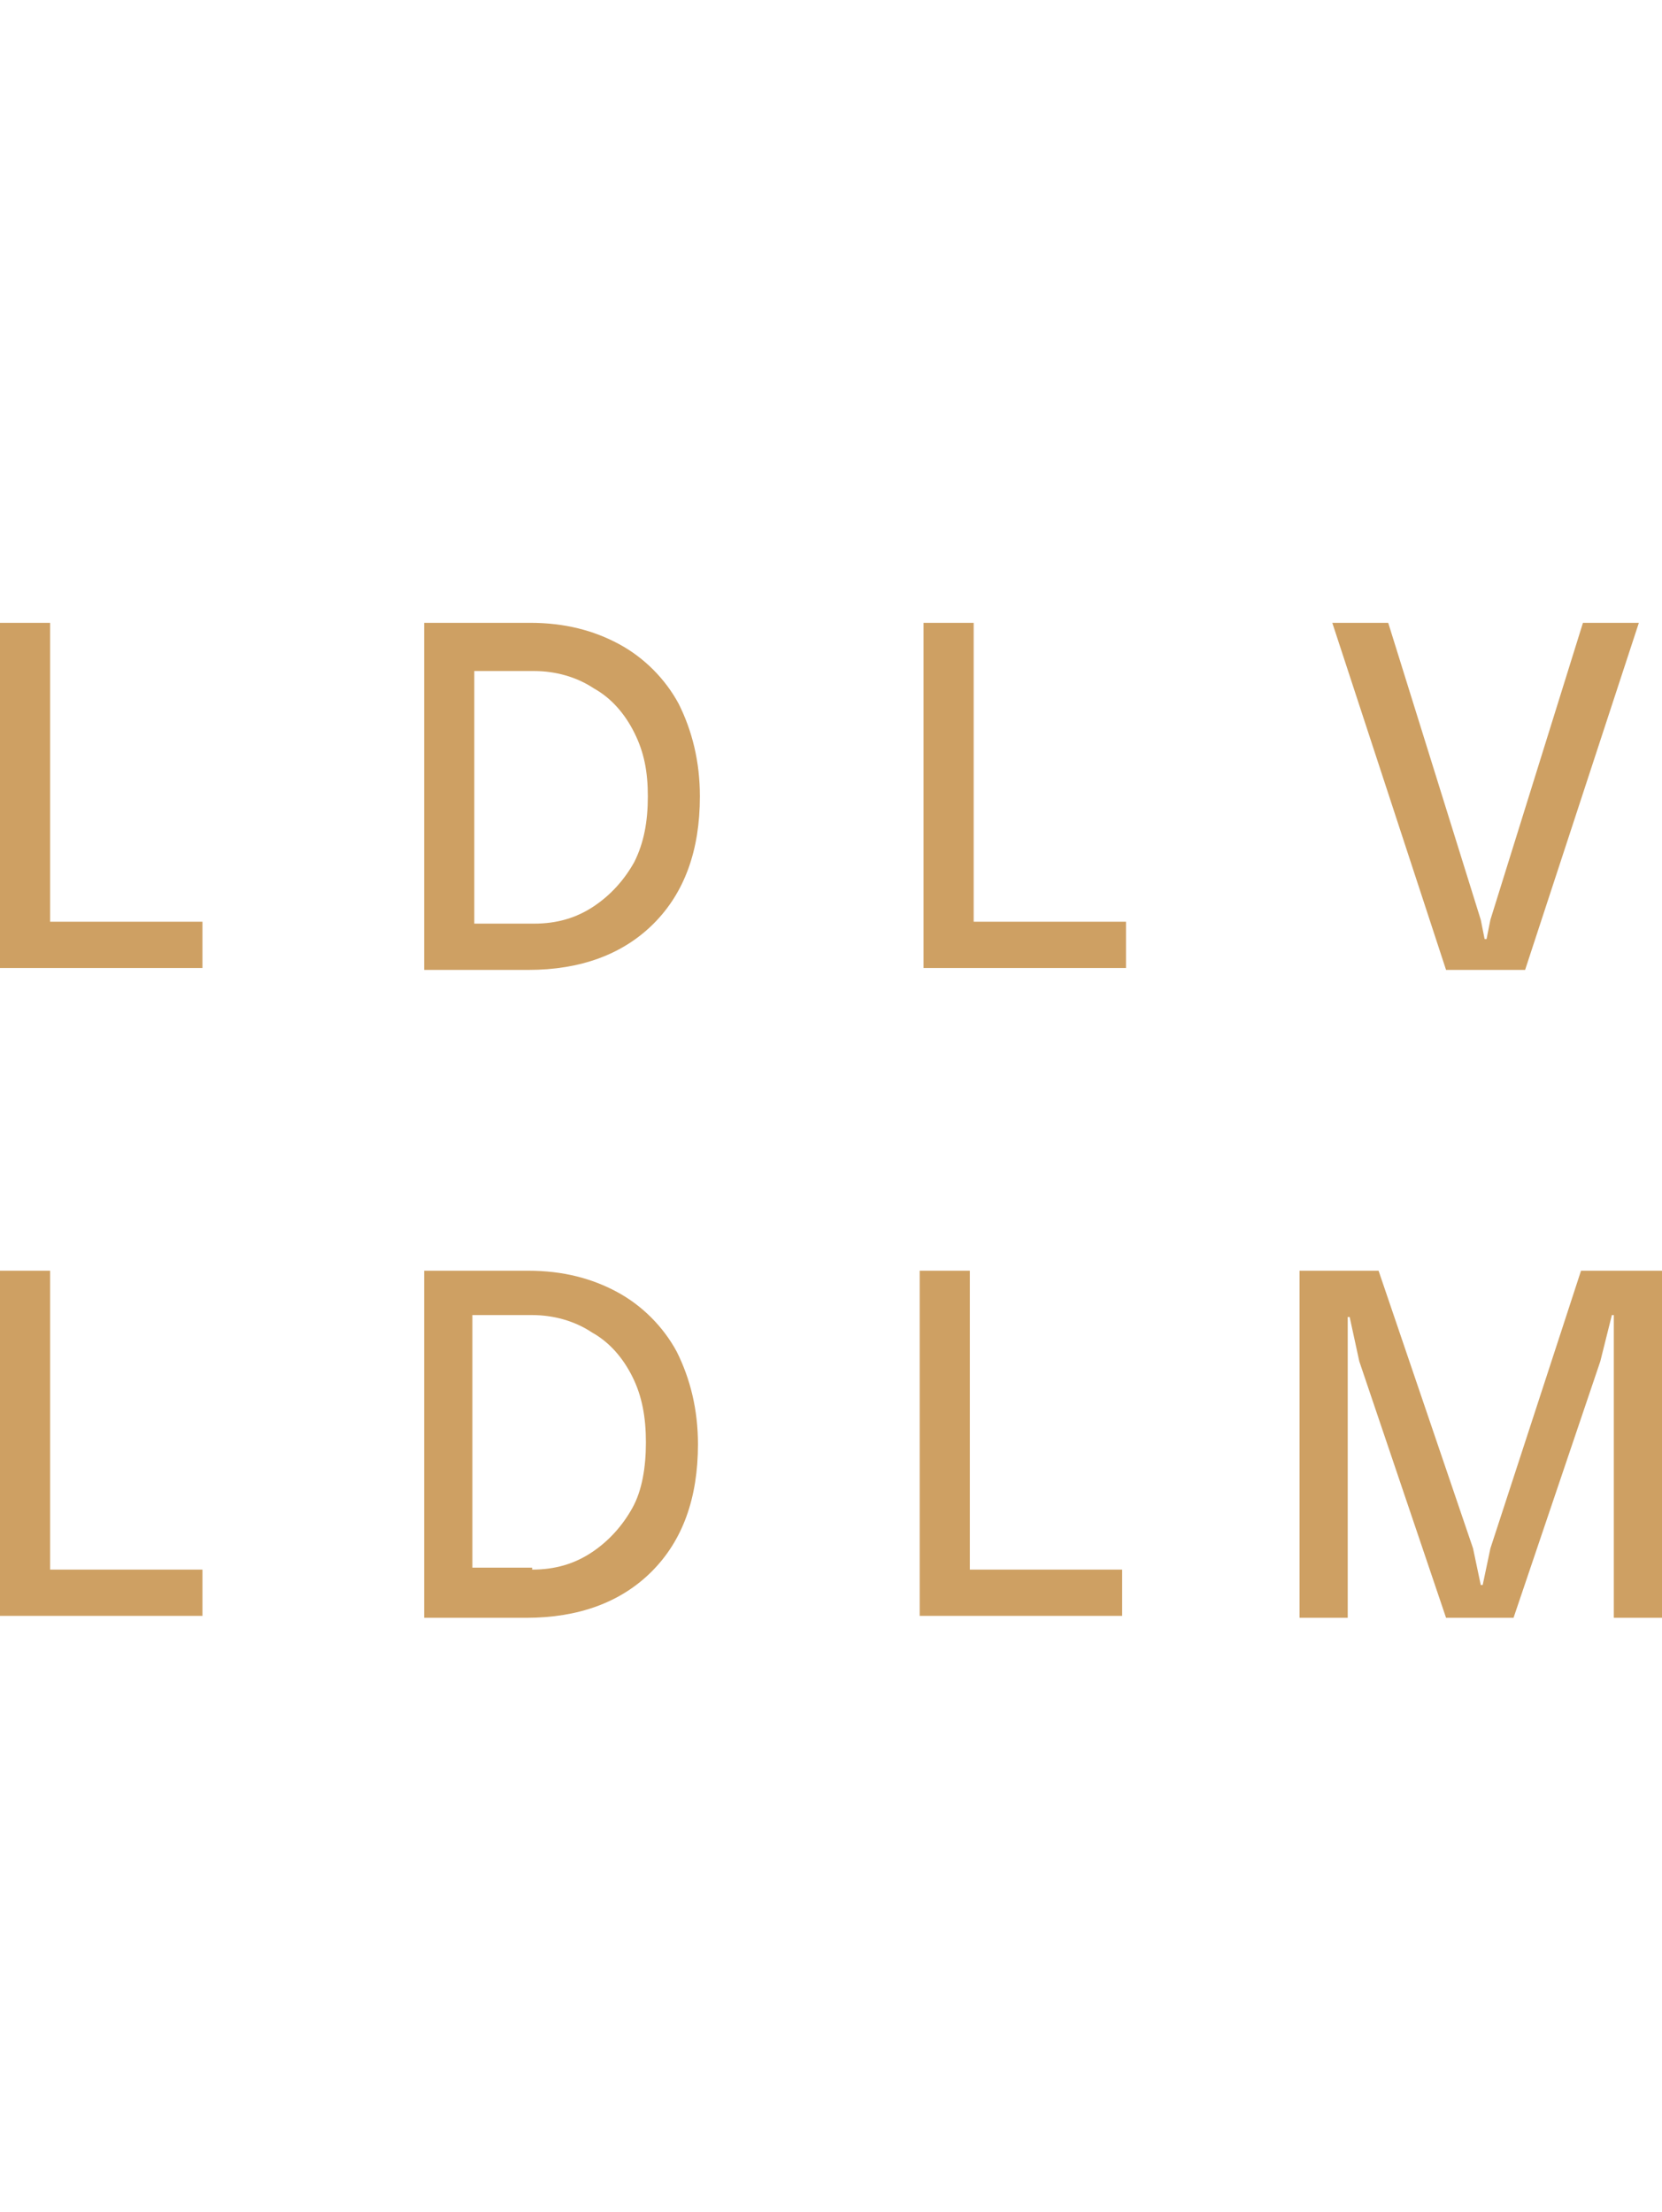
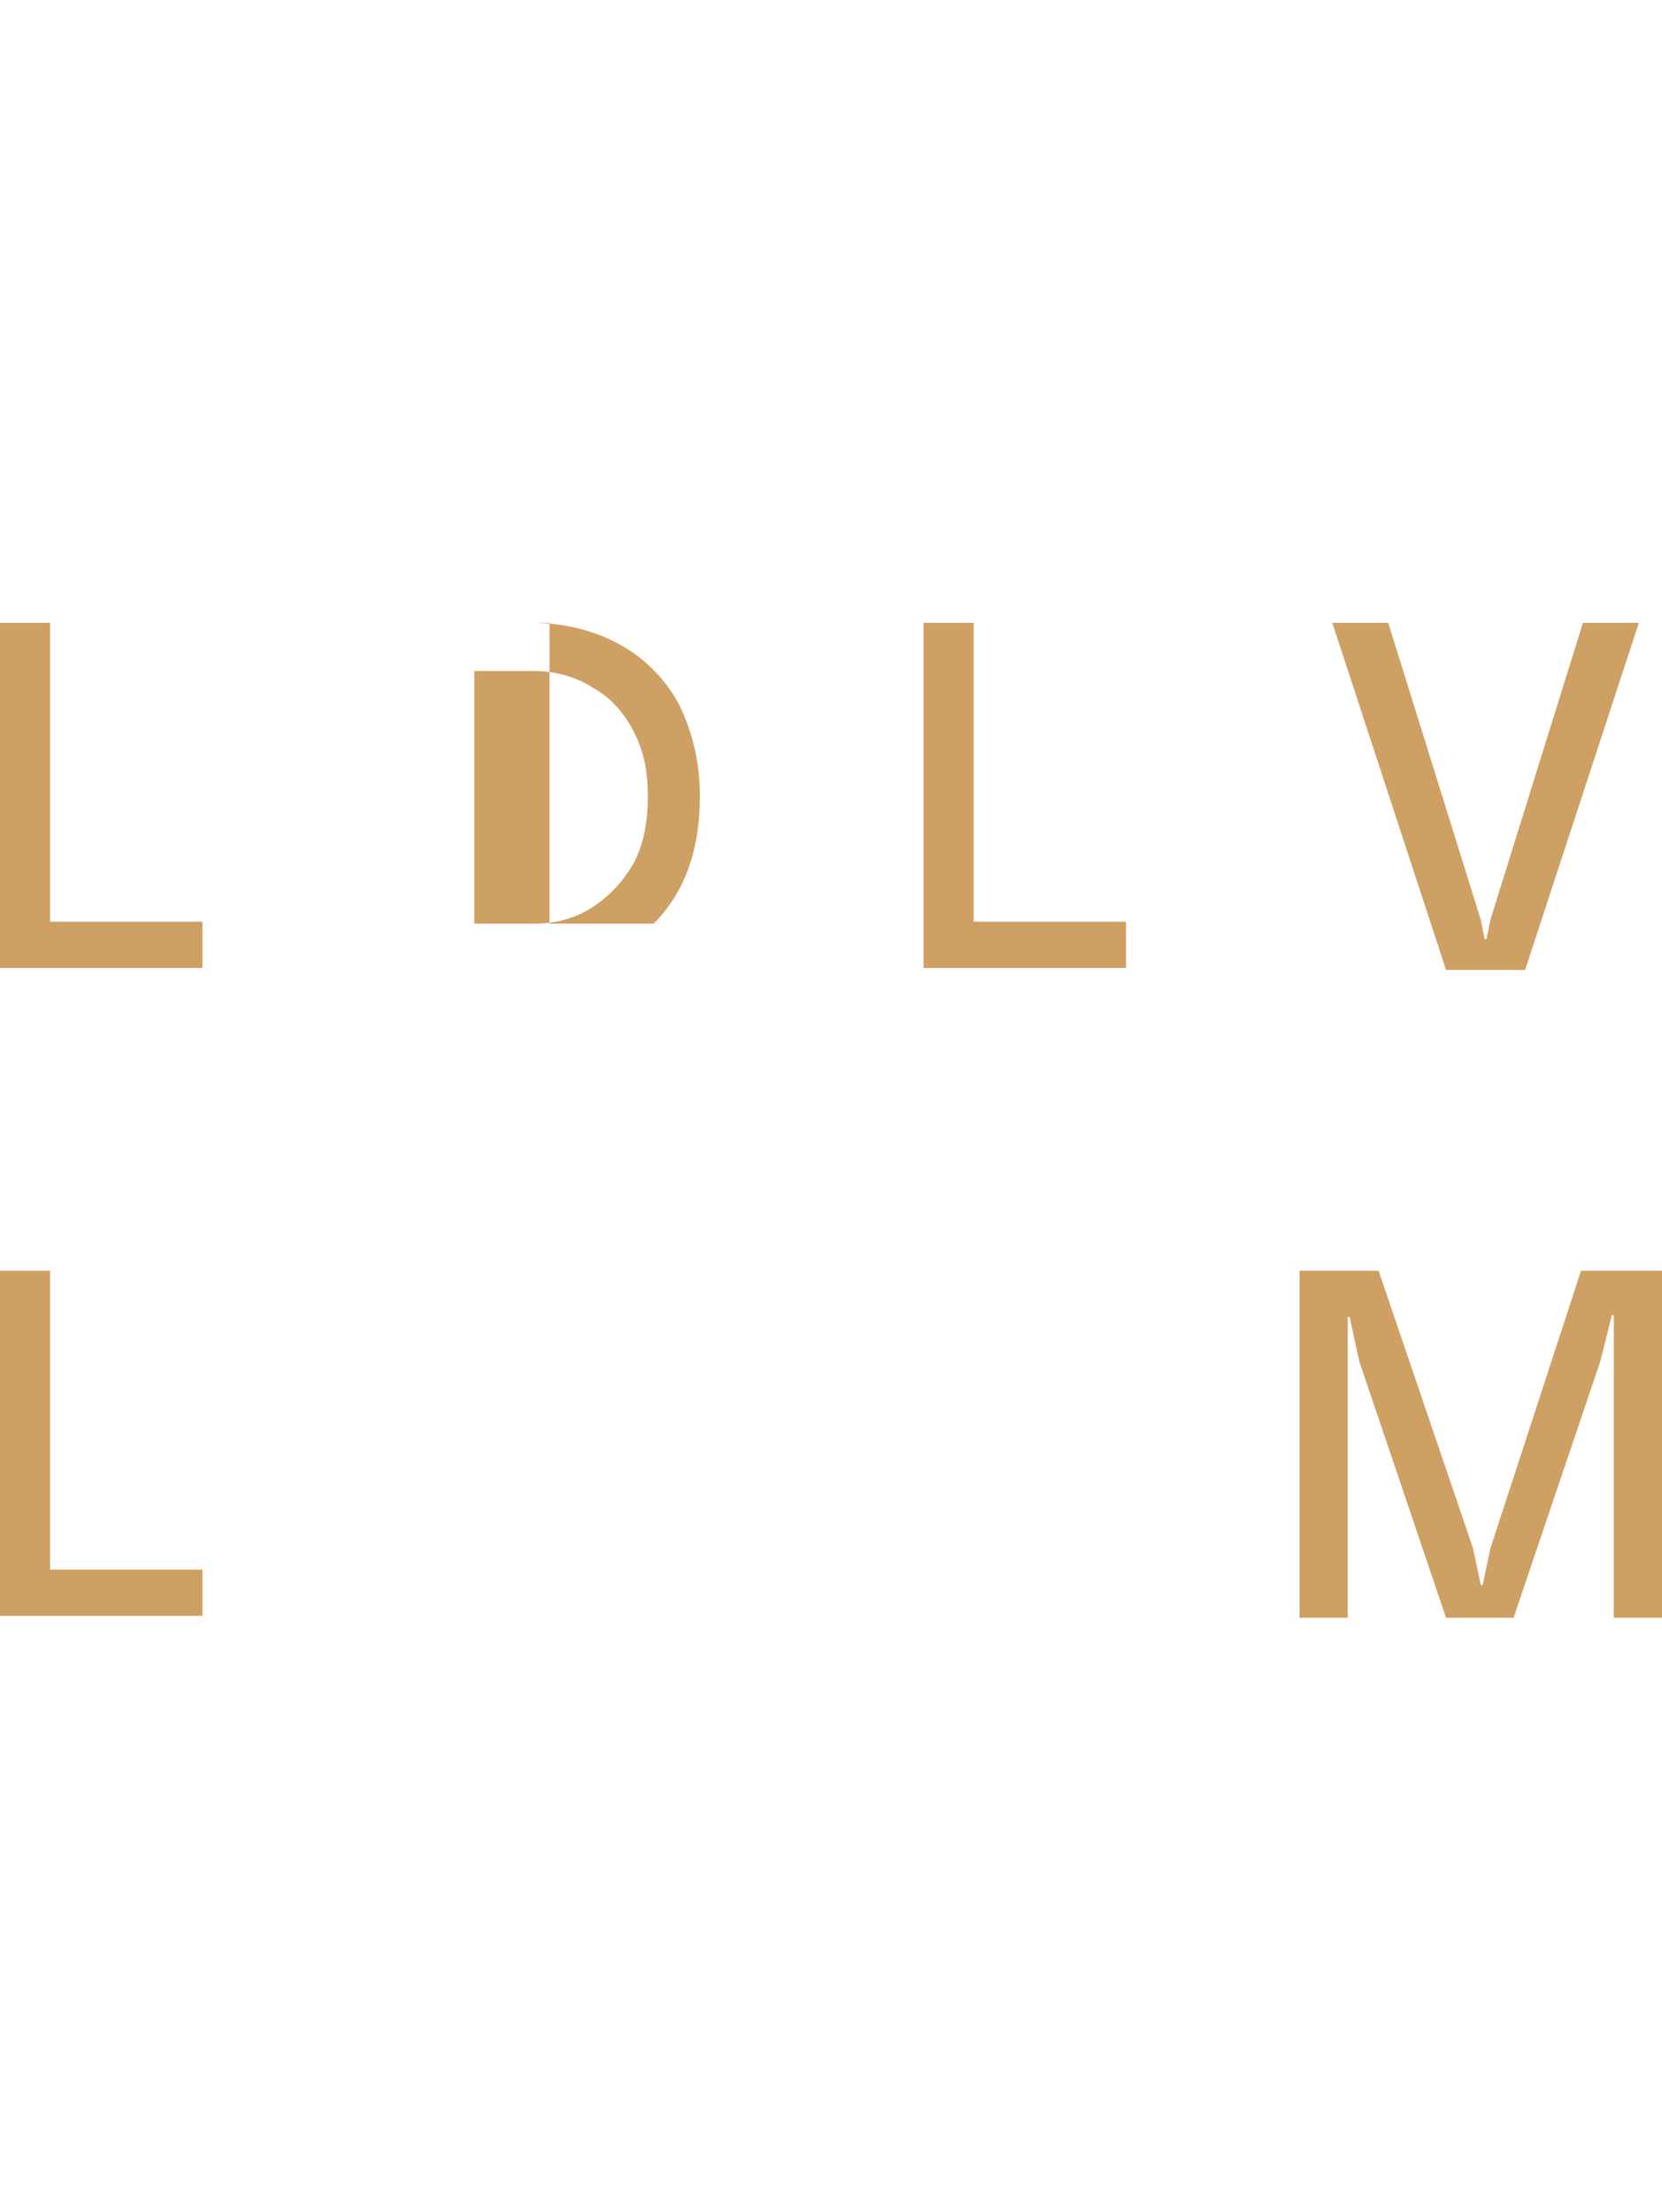
<svg xmlns="http://www.w3.org/2000/svg" version="1.1" id="Capa_1" x="0px" y="0px" viewBox="0 0 86.2 114.7" style="enable-background:new 0 0 86.2 114.7;" xml:space="preserve">
  <style type="text/css">
	.st0{fill:#CEA063;}
</style>
  <path class="st0" d="M0,32.3h2.6v15.5h7.9v2.4H0V32.3z" />
-   <path class="st0" d="M22.1,32.3h5.4c1.8,0,3.3,0.4,4.6,1.1c1.3,0.7,2.4,1.8,3.1,3.1c0.7,1.4,1.1,3,1.1,4.8c0,2.8-0.8,5-2.4,6.6  c-1.6,1.6-3.8,2.4-6.5,2.4h-5.4V32.3z M27.7,47.9c1.2,0,2.2-0.3,3.1-0.9c0.9-0.6,1.6-1.4,2.1-2.3c0.5-1,0.7-2.1,0.7-3.4  S33.4,39,32.9,38c-0.5-1-1.2-1.8-2.1-2.3c-0.9-0.6-2-0.9-3.1-0.9h-3.1v13.1H27.7z" />
+   <path class="st0" d="M22.1,32.3h5.4c1.8,0,3.3,0.4,4.6,1.1c1.3,0.7,2.4,1.8,3.1,3.1c0.7,1.4,1.1,3,1.1,4.8c0,2.8-0.8,5-2.4,6.6  h-5.4V32.3z M27.7,47.9c1.2,0,2.2-0.3,3.1-0.9c0.9-0.6,1.6-1.4,2.1-2.3c0.5-1,0.7-2.1,0.7-3.4  S33.4,39,32.9,38c-0.5-1-1.2-1.8-2.1-2.3c-0.9-0.6-2-0.9-3.1-0.9h-3.1v13.1H27.7z" />
  <path class="st0" d="M47.9,32.3h2.6v15.5h7.9v2.4H47.9V32.3z" />
  <path class="st0" d="M72,32.3l4.8,15.4l0.2,1h0.1l0.2-1l4.8-15.4H85l-5.9,18H75l-5.9-18H72z" />
  <path class="st0" d="M0,65.9h2.6v15.5h7.9v2.4H0V65.9z" />
-   <path class="st0" d="M22,65.9h5.4c1.8,0,3.3,0.4,4.6,1.1c1.3,0.7,2.4,1.8,3.1,3.1c0.7,1.4,1.1,3,1.1,4.8c0,2.8-0.8,5-2.4,6.6  c-1.6,1.6-3.8,2.4-6.5,2.4H22V65.9z M27.6,81.4c1.2,0,2.2-0.3,3.1-0.9c0.9-0.6,1.6-1.4,2.1-2.3s0.7-2.1,0.7-3.4s-0.2-2.4-0.7-3.4  s-1.2-1.8-2.1-2.3c-0.9-0.6-2-0.9-3.1-0.9h-3.1v13.1H27.6z" />
-   <path class="st0" d="M47.7,65.9h2.6v15.5h7.9v2.4H47.7V65.9z" />
  <path class="st0" d="M67.3,65.9h4.2l4.9,14.4l0.4,1.9h0.1l0.4-1.9L82,65.9h4.2v18h-2.5V68.2h-0.1L83,70.6l-4.5,13.3H75l-4.5-13.3  l-0.5-2.3h-0.1v15.6h-2.5V65.9z" />
</svg>